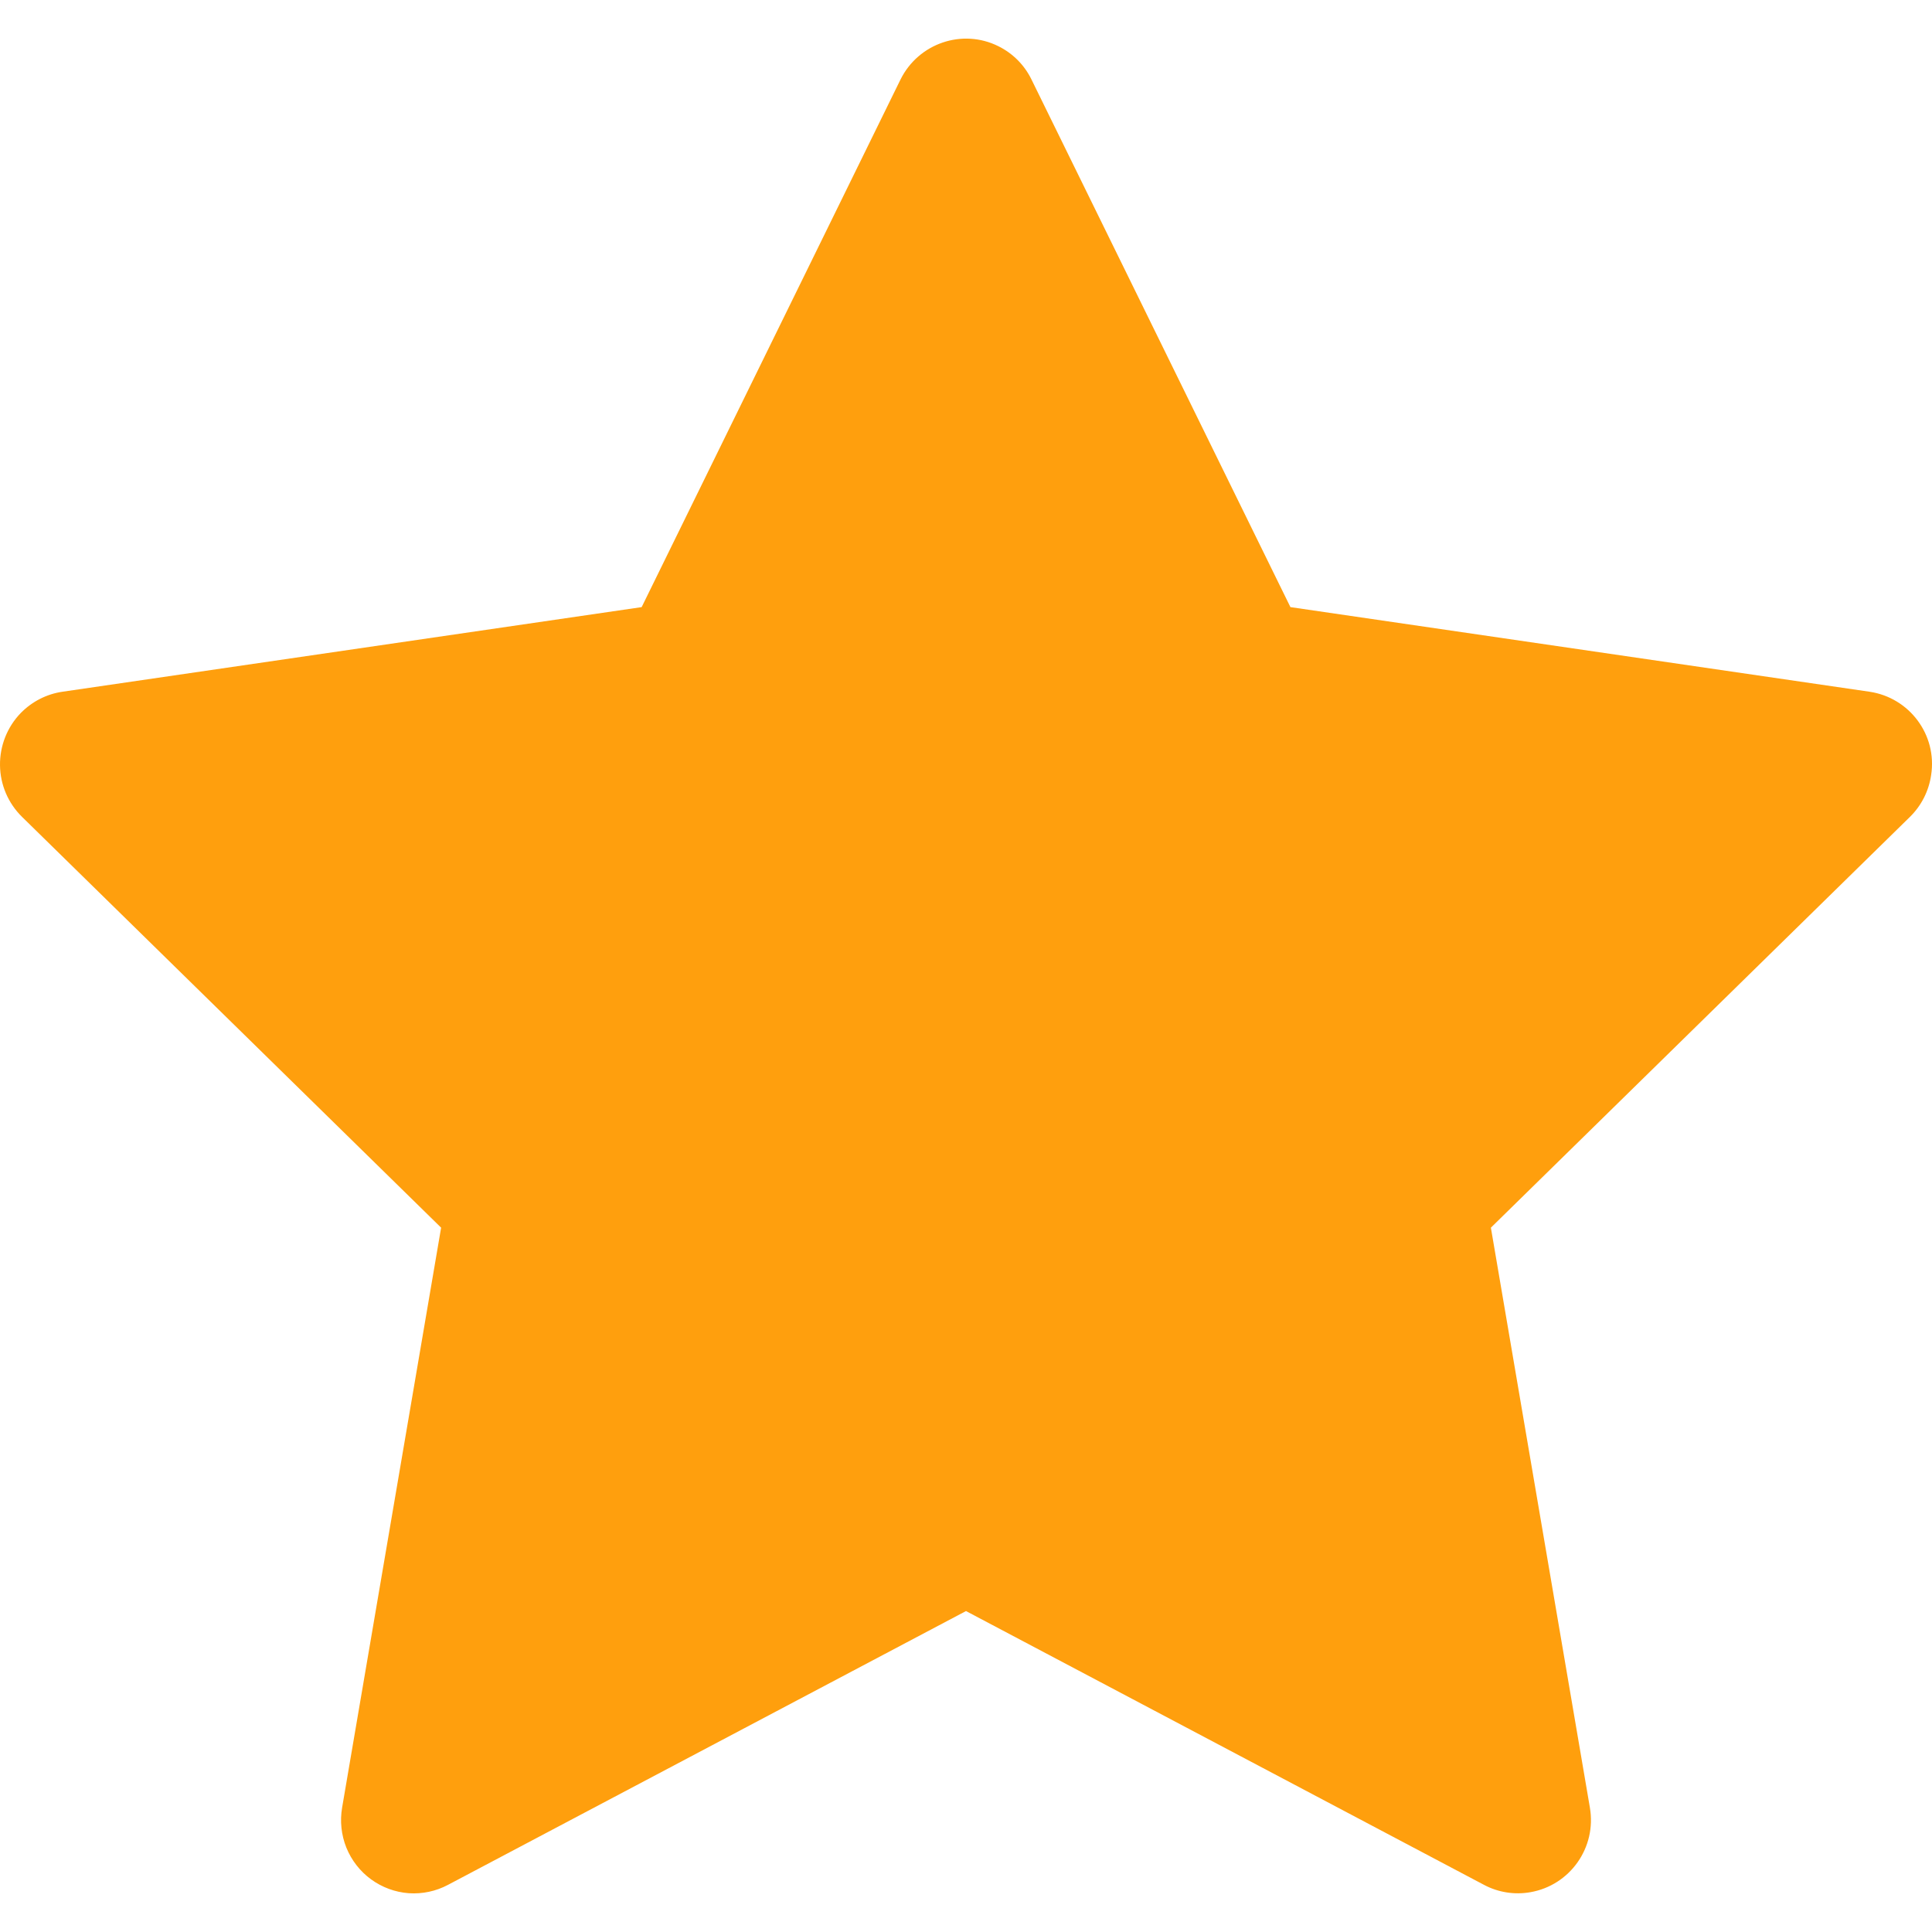
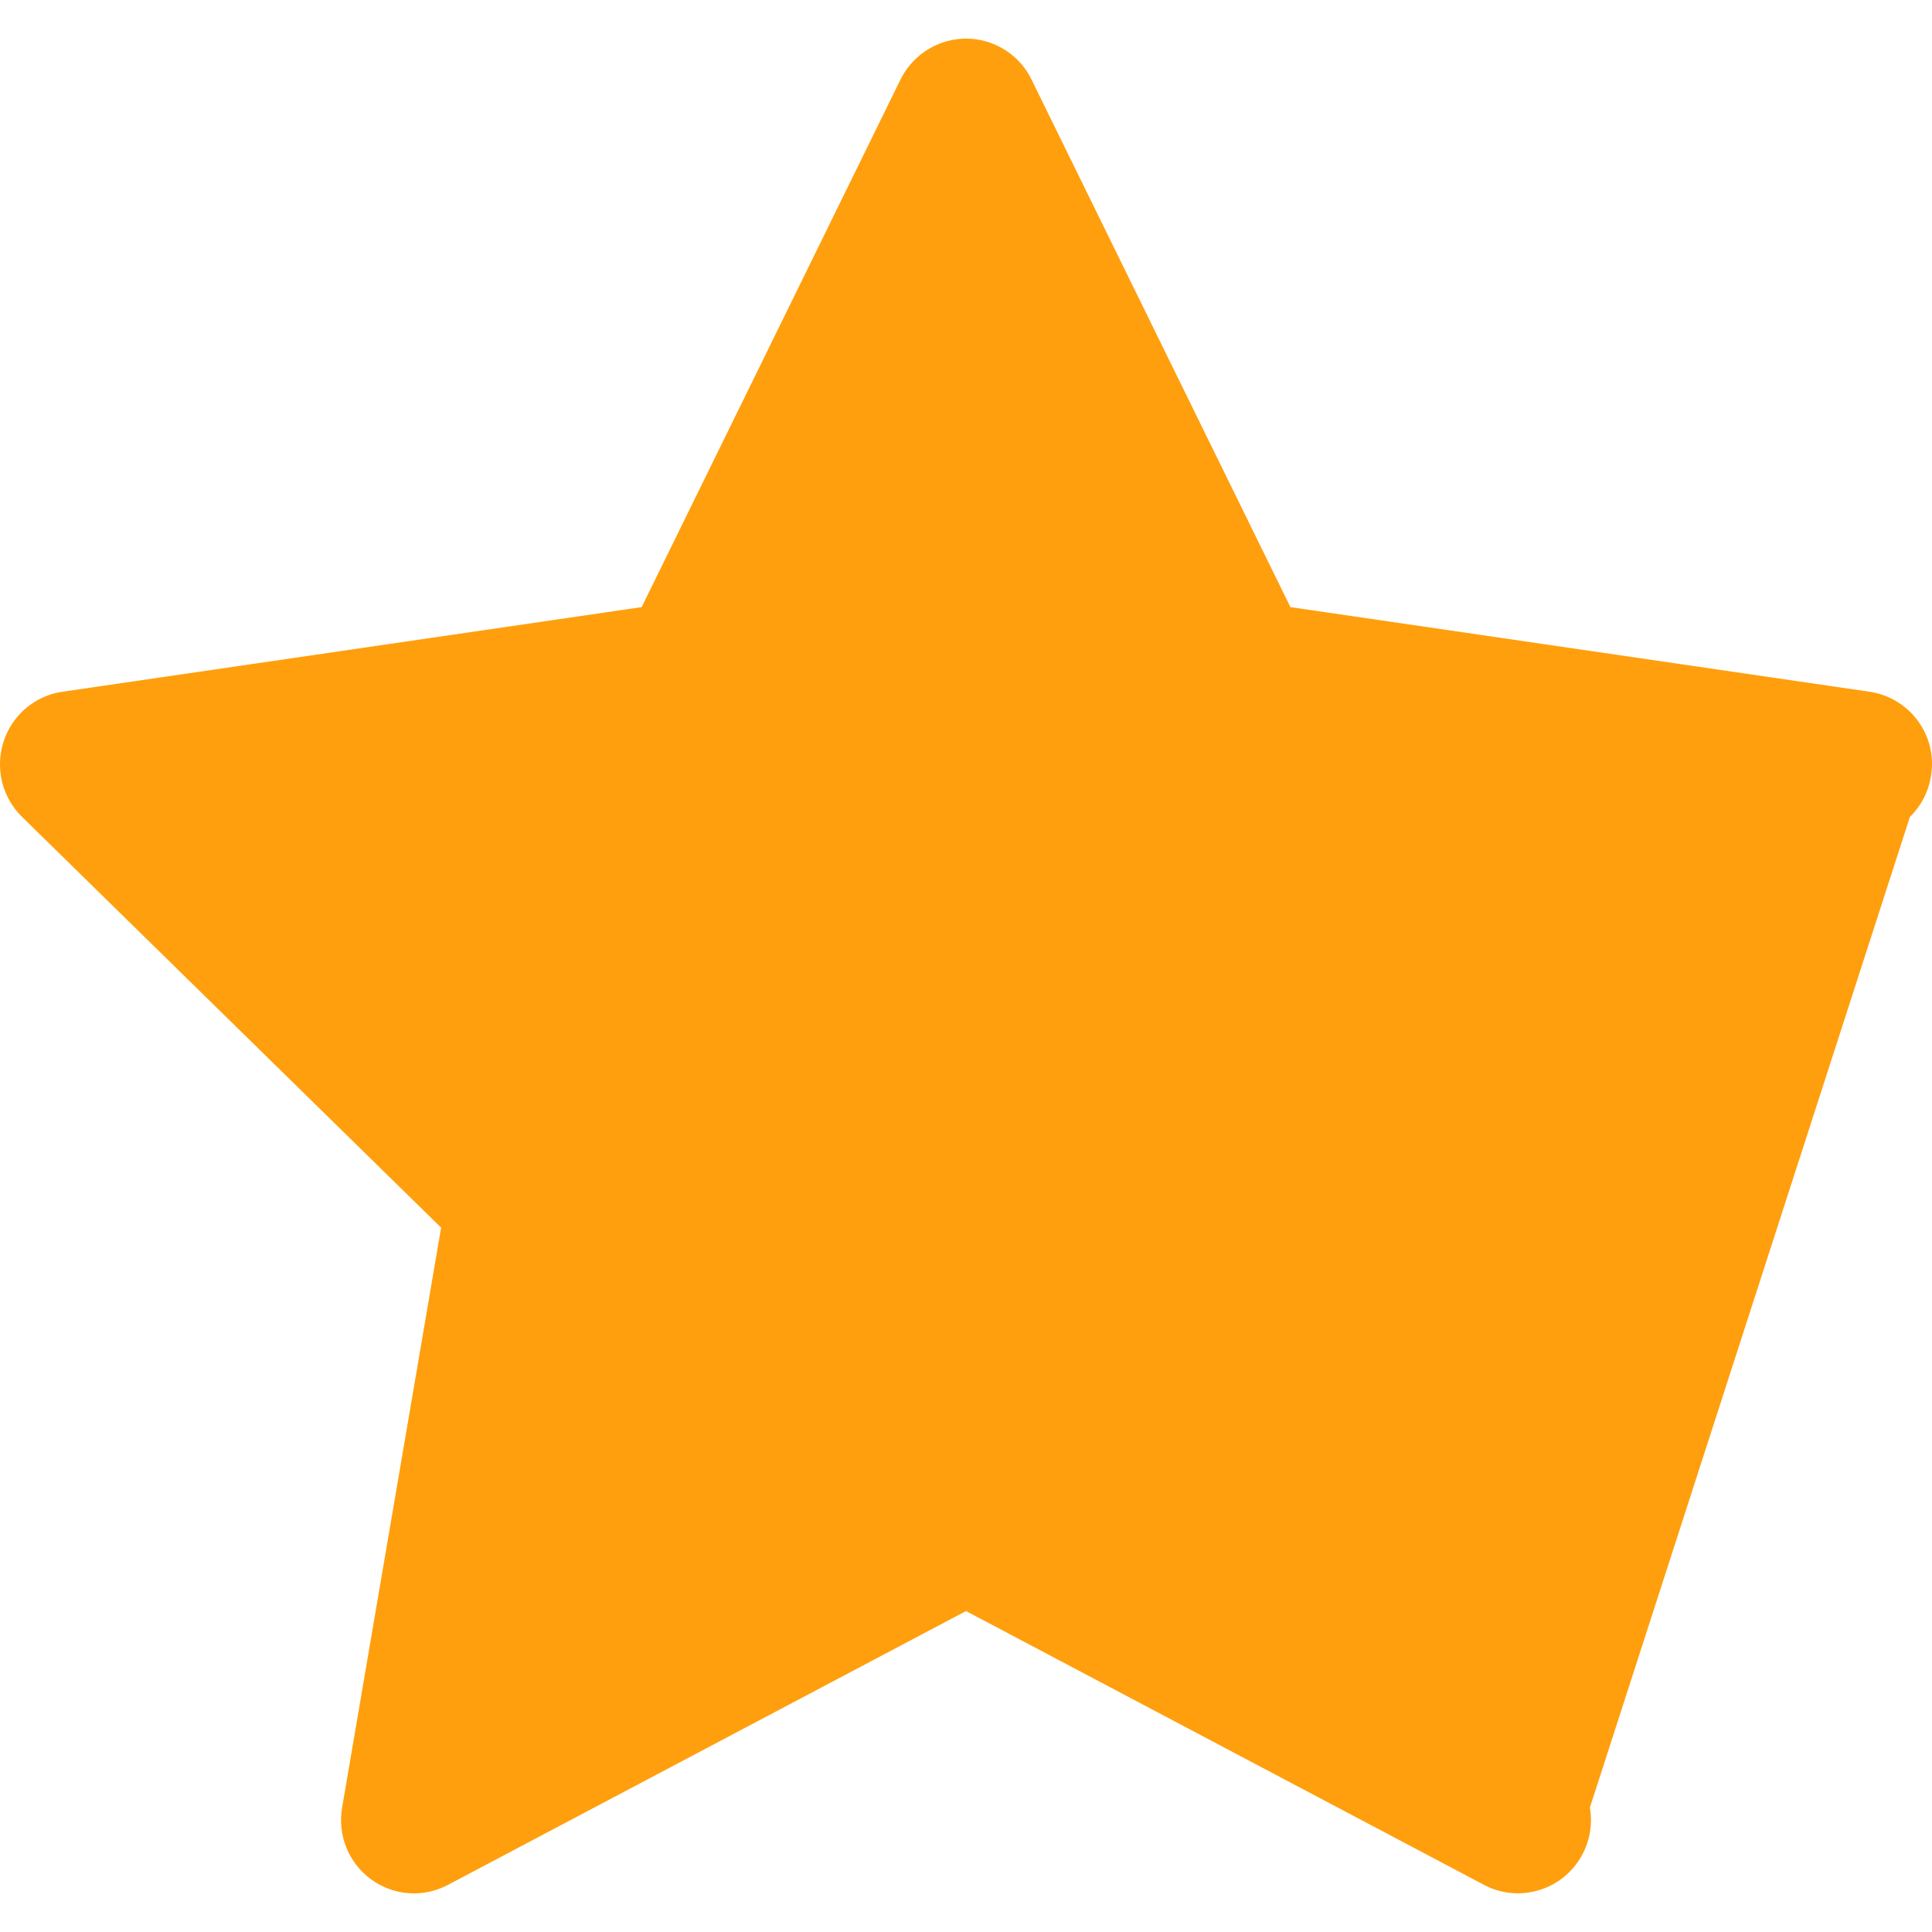
<svg xmlns="http://www.w3.org/2000/svg" width="25" height="25" viewBox="0 0 25 25" fill="none">
-   <path d="M24.192 8.951L16.698 7.856L13.347 1.028C13.256 0.841 13.105 0.69 12.919 0.598C12.453 0.366 11.886 0.559 11.653 1.028L8.303 7.856L0.808 8.951C0.602 8.981 0.413 9.079 0.268 9.227C0.093 9.408 -0.003 9.651 8.308e-05 9.903C0.003 10.155 0.106 10.395 0.286 10.571L5.708 15.886L4.427 23.39C4.397 23.565 4.416 23.744 4.482 23.909C4.549 24.073 4.659 24.215 4.802 24.319C4.945 24.423 5.113 24.485 5.289 24.498C5.465 24.51 5.641 24.473 5.797 24.39L12.5 20.847L19.203 24.39C19.387 24.488 19.599 24.521 19.803 24.485C20.316 24.396 20.662 23.907 20.573 23.39L19.292 15.886L24.714 10.571C24.862 10.426 24.959 10.236 24.989 10.028C25.069 9.509 24.709 9.028 24.192 8.951Z" fill="#FF9F0D" />
+   <path d="M24.192 8.951L16.698 7.856L13.347 1.028C13.256 0.841 13.105 0.69 12.919 0.598C12.453 0.366 11.886 0.559 11.653 1.028L8.303 7.856L0.808 8.951C0.602 8.981 0.413 9.079 0.268 9.227C0.093 9.408 -0.003 9.651 8.308e-05 9.903C0.003 10.155 0.106 10.395 0.286 10.571L5.708 15.886L4.427 23.39C4.397 23.565 4.416 23.744 4.482 23.909C4.549 24.073 4.659 24.215 4.802 24.319C4.945 24.423 5.113 24.485 5.289 24.498C5.465 24.51 5.641 24.473 5.797 24.39L12.5 20.847L19.203 24.39C19.387 24.488 19.599 24.521 19.803 24.485C20.316 24.396 20.662 23.907 20.573 23.39L24.714 10.571C24.862 10.426 24.959 10.236 24.989 10.028C25.069 9.509 24.709 9.028 24.192 8.951Z" fill="#FF9F0D" />
</svg>